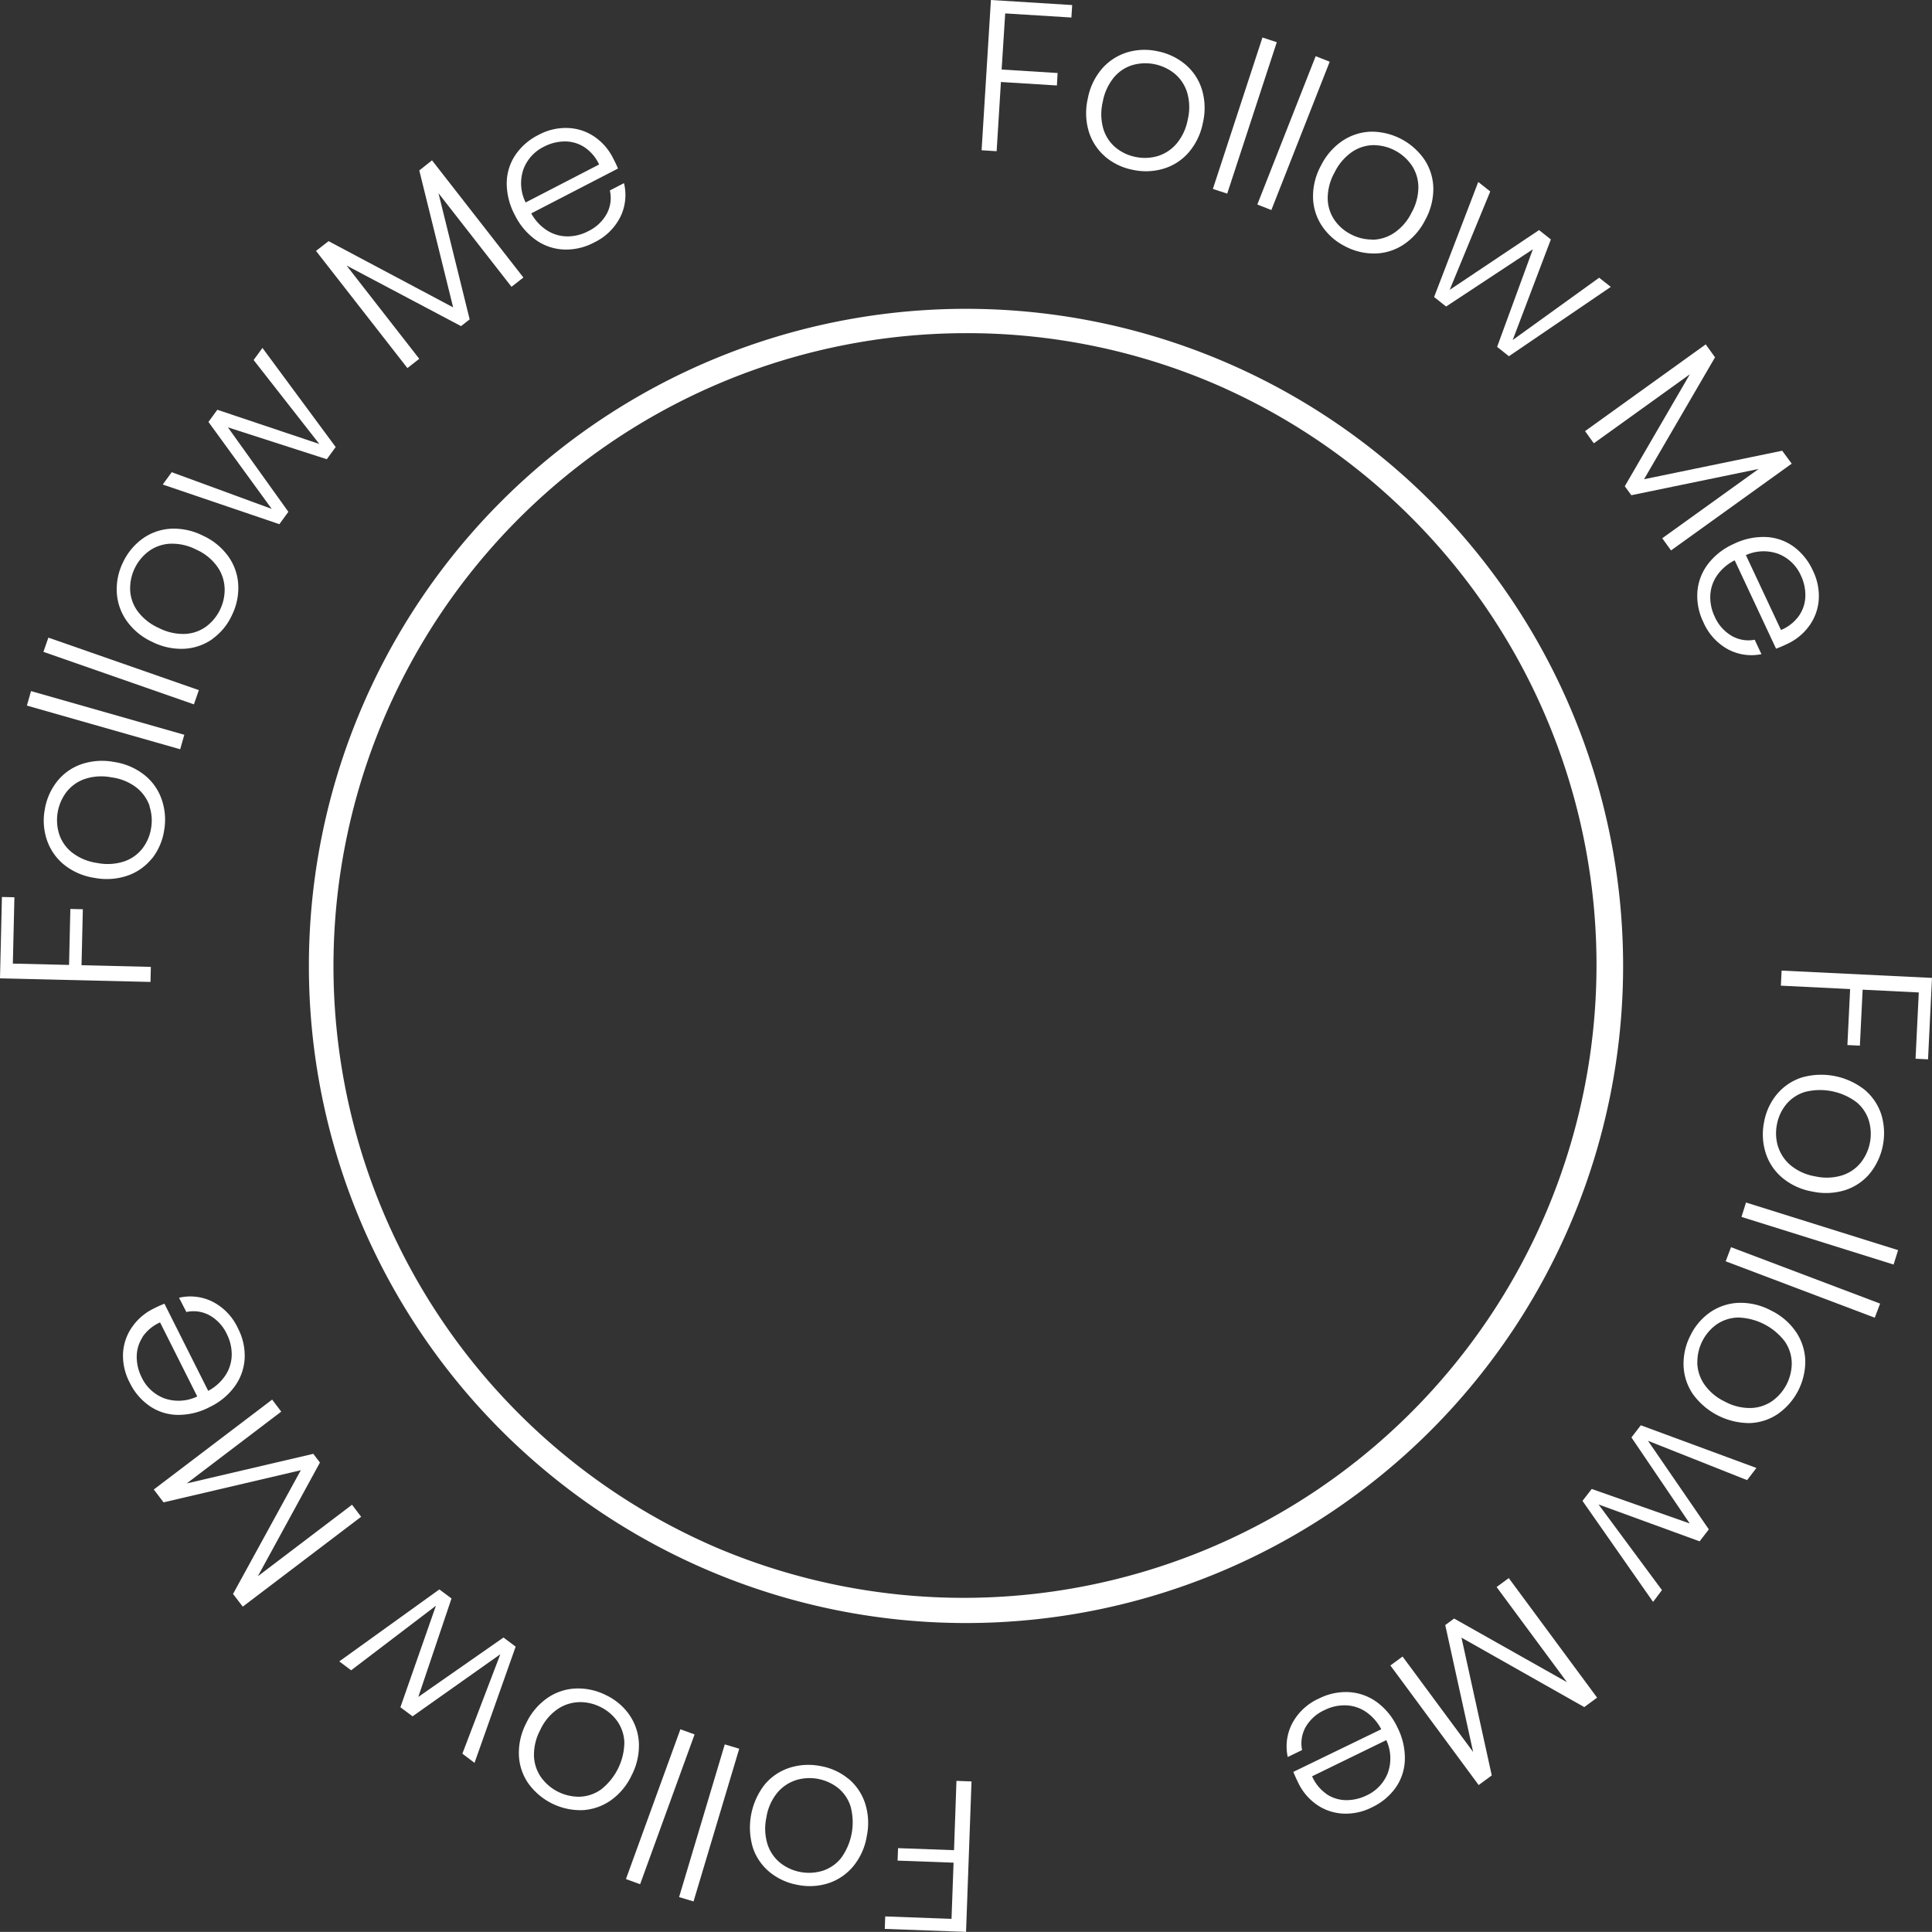
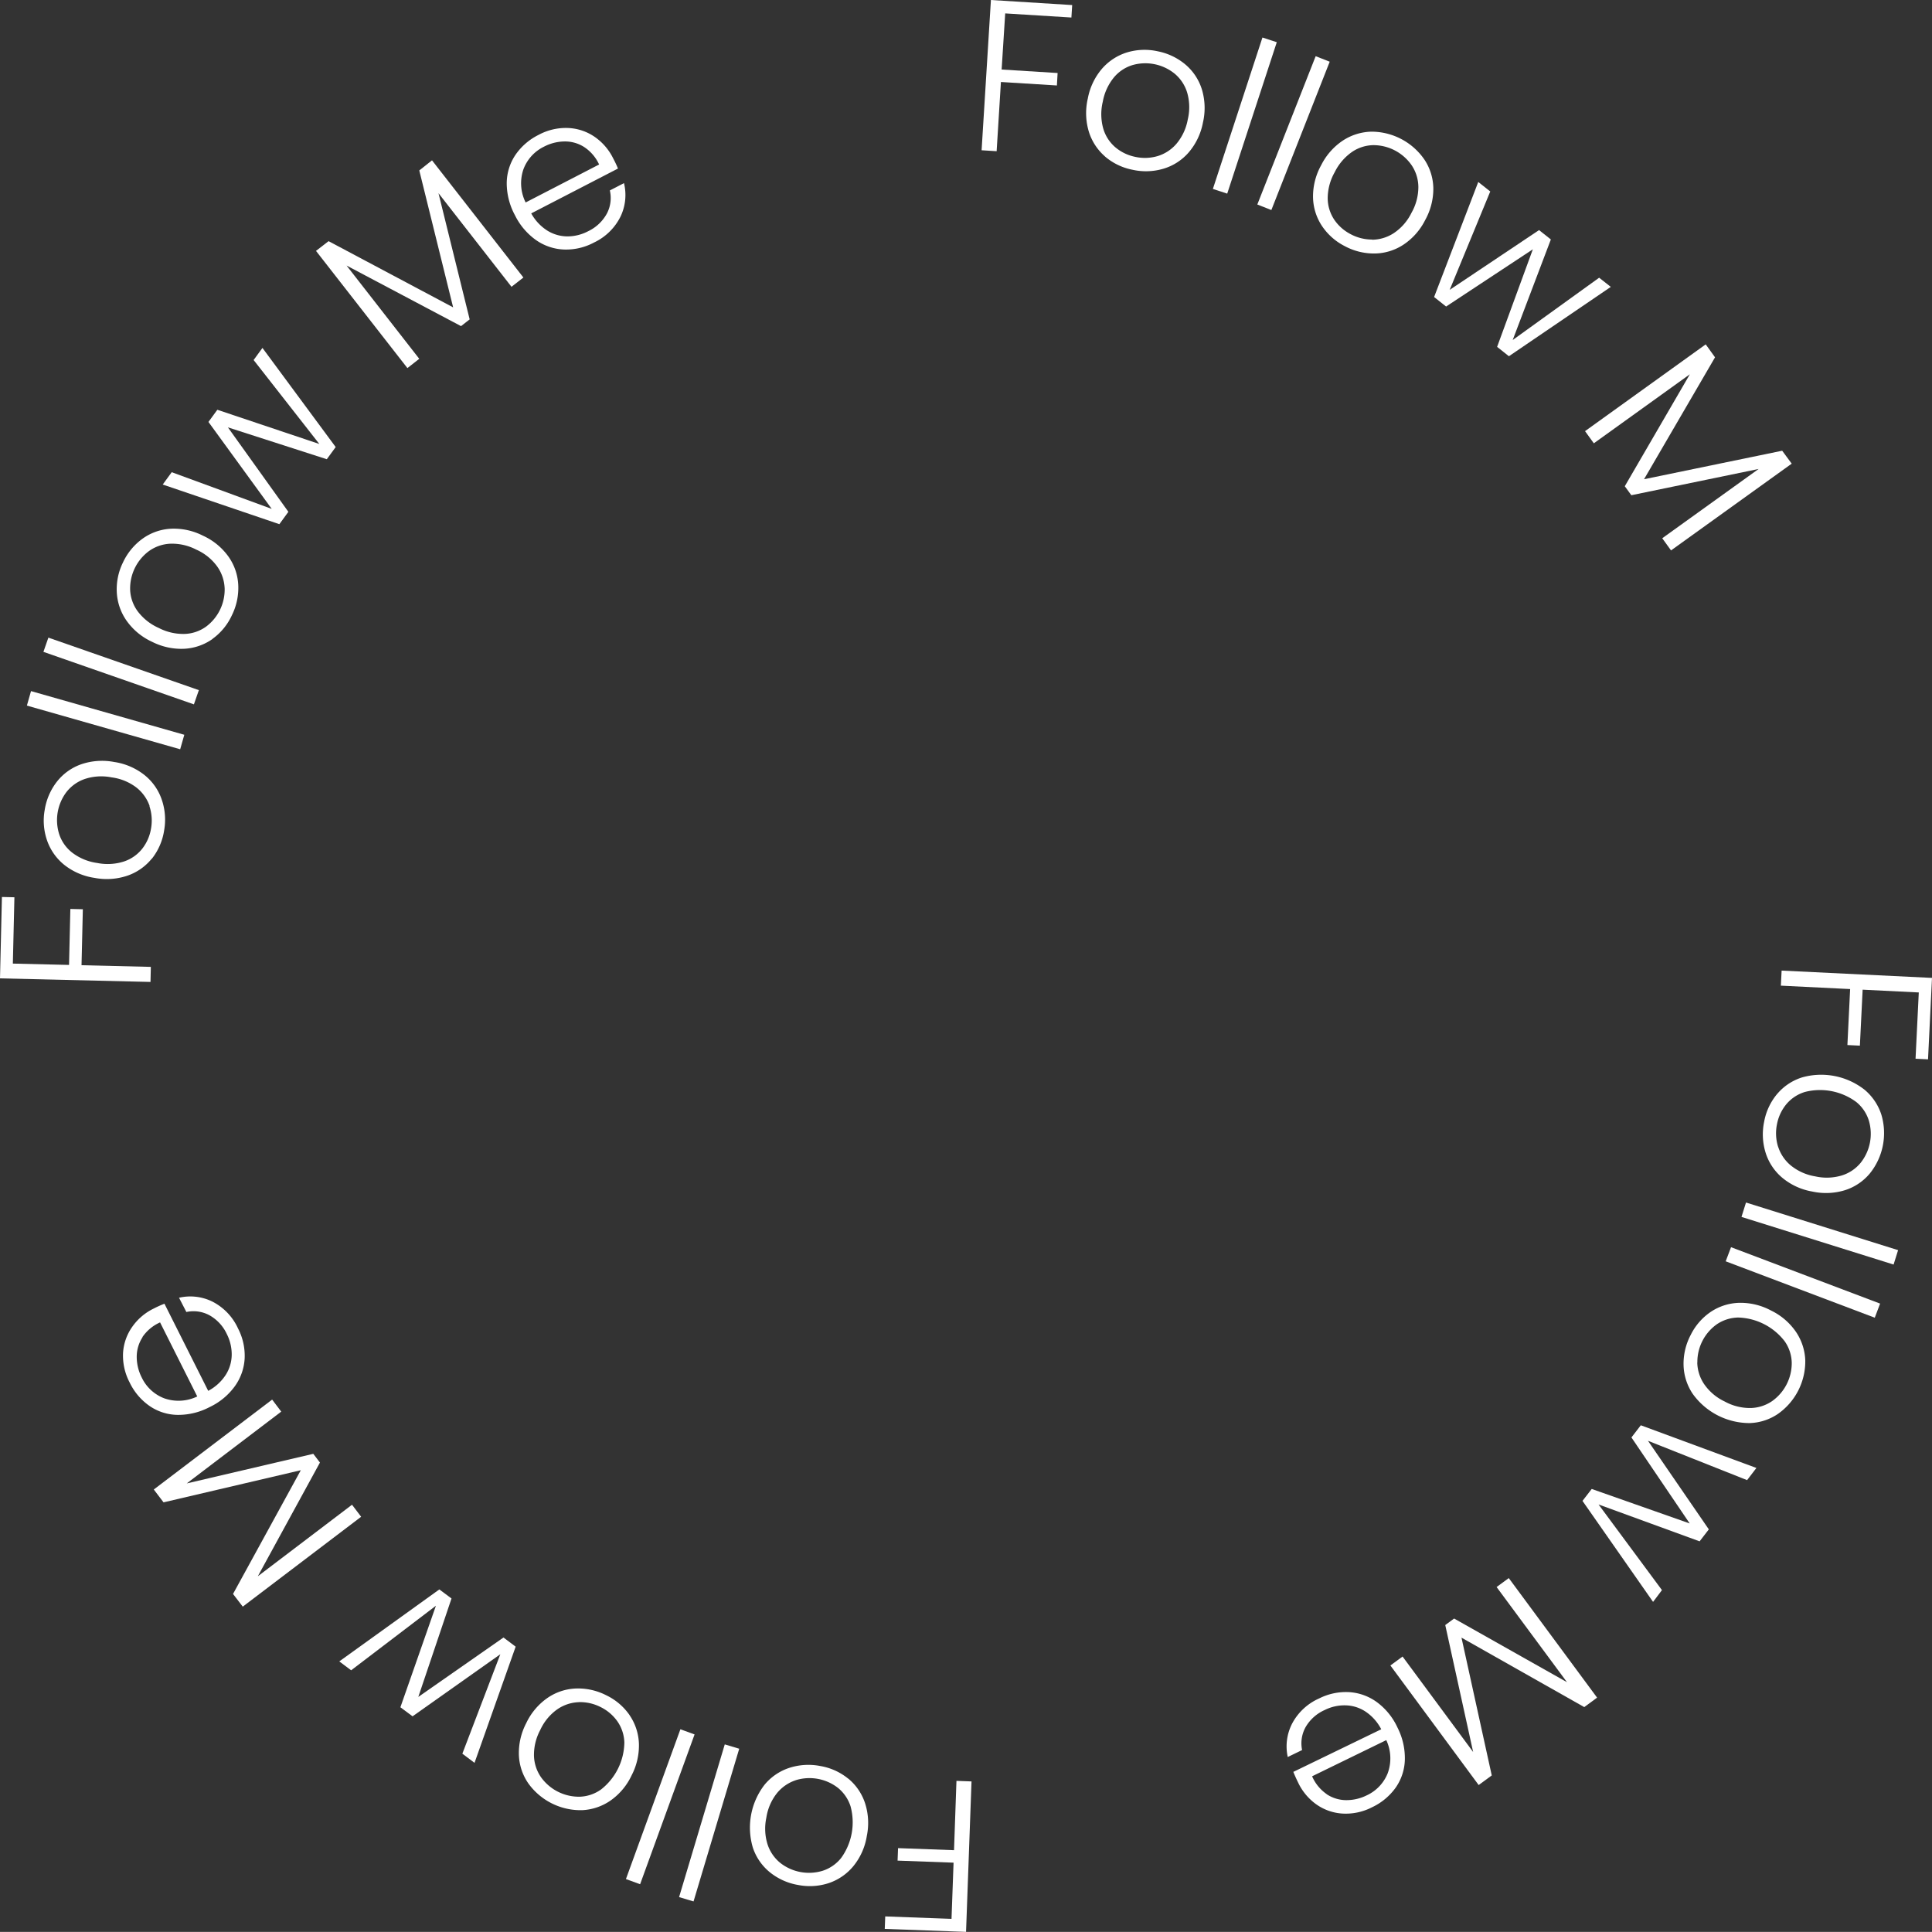
<svg xmlns="http://www.w3.org/2000/svg" width="79.384" height="79.379" viewBox="0 0 79.384 79.379">
  <rect x="0" y="0" width="79.384" height="79.379" fill="#333333" stroke="none" />
  <defs>
    <clipPath id="clip-path">
      <rect id="長方形_631" data-name="長方形 631" width="79.384" height="79.379" fill="#fff" />
    </clipPath>
  </defs>
  <g id="グループ_392" data-name="グループ 392" transform="translate(-1573.308 -1270.311)">
-     <path id="楕円形_9" data-name="楕円形 9" d="M27,1A26.007,26.007,0,0,0,16.88,50.957,26.007,26.007,0,0,0,37.12,3.043,25.836,25.836,0,0,0,27,1m0-1A27,27,0,1,1,0,27,27,27,0,0,1,27,0Z" transform="translate(1586 1283)" fill="#fff" />
    <g id="グループ_388" data-name="グループ 388" transform="translate(1573.308 1270.311)">
      <path id="パス_704" data-name="パス 704" d="M59.626,0l-.383,6.174.618.039.176-2.844,2.3.143L62.366,3l-2.3-.143L60.213.551l2.72.169.032-.512Z" transform="translate(-18.91 0)" fill="#fff" />
      <g id="グループ_386" data-name="グループ 386">
        <g id="グループ_385" data-name="グループ 385" clip-path="url(#clip-path)">
          <path id="パス_705" data-name="パス 705" d="M66.323,7.385a2.214,2.214,0,0,1-.663-1.025,2.646,2.646,0,0,1-.039-1.351,2.618,2.618,0,0,1,.58-1.221,2.238,2.238,0,0,1,1.027-.672,2.49,2.49,0,0,1,1.267-.047,2.52,2.52,0,0,1,1.146.551,2.191,2.191,0,0,1,.671,1.027A2.643,2.643,0,0,1,70.351,6a2.631,2.631,0,0,1-.579,1.217,2.2,2.2,0,0,1-1.036.674,2.525,2.525,0,0,1-1.275.046,2.465,2.465,0,0,1-1.138-.549m2.159-.011a1.657,1.657,0,0,0,.78-.507,2.13,2.13,0,0,0,.466-1,2.157,2.157,0,0,0-.023-1.1,1.634,1.634,0,0,0-.507-.775,1.915,1.915,0,0,0-1.733-.362,1.6,1.6,0,0,0-.771.509,2.189,2.189,0,0,0-.458,1,2.187,2.187,0,0,0,.019,1.1,1.6,1.6,0,0,0,.5.773,1.828,1.828,0,0,0,.818.392,1.855,1.855,0,0,0,.911-.031" transform="translate(-20.924 -0.961)" fill="#fff" />
          <rect id="長方形_623" data-name="長方形 623" width="6.549" height="0.62" transform="matrix(0.311, -0.95, 0.95, 0.311, 49.836, 7.763)" fill="#fff" />
          <rect id="長方形_624" data-name="長方形 624" width="6.549" height="0.62" transform="translate(51.662 8.403) rotate(-68.524)" fill="#fff" />
          <path id="パス_706" data-name="パス 706" d="M79.6,11.8a2.2,2.2,0,0,1-.354-1.168,2.642,2.642,0,0,1,.335-1.309,2.631,2.631,0,0,1,.895-1.014,2.235,2.235,0,0,1,1.172-.363A2.644,2.644,0,0,1,83.827,9.1a2.189,2.189,0,0,1,.362,1.172,2.648,2.648,0,0,1-.336,1.308,2.621,2.621,0,0,1-.893,1.01,2.2,2.2,0,0,1-1.182.362,2.535,2.535,0,0,1-1.238-.308A2.468,2.468,0,0,1,79.6,11.8m2.078.586a1.656,1.656,0,0,0,.888-.272,2.12,2.12,0,0,0,.725-.833,2.152,2.152,0,0,0,.283-1.067,1.622,1.622,0,0,0-.274-.885A1.915,1.915,0,0,0,81.735,8.5a1.6,1.6,0,0,0-.881.275,2.192,2.192,0,0,0-.718.838,2.191,2.191,0,0,0-.287,1.064,1.608,1.608,0,0,0,.266.881,1.827,1.827,0,0,0,.677.6,1.864,1.864,0,0,0,.884.221" transform="translate(-25.295 -2.536)" fill="#fff" />
          <path id="パス_707" data-name="パス 707" d="M93.814,15.293l-4.186,2.849-.485-.385,1.468-4.008L87.047,16.1l-.493-.391,1.814-4.727.493.39-1.667,4.043,3.672-2.456.485.385-1.568,4.132,3.552-2.56Z" transform="translate(-27.628 -3.505)" fill="#fff" />
          <path id="パス_708" data-name="パス 708" d="M104.159,25.682,99.2,29.247l-.361-.5L102.8,25.9l-5.231,1.079L97.3,26.61l2.673-4.6-3.945,2.836-.361-.5,4.958-3.565.383.532-2.917,5.009,5.676-1.171Z" transform="translate(-30.539 -6.631)" fill="#fff" />
-           <path id="パス_709" data-name="パス 709" d="M105.671,37l-1.7-3.631a1.947,1.947,0,0,0-.737.639,1.564,1.564,0,0,0-.266.818,1.848,1.848,0,0,0,.18.854,1.706,1.706,0,0,0,.7.793,1.368,1.368,0,0,0,.944.159l.278.593a2.048,2.048,0,0,1-1.367-.195,2.316,2.316,0,0,1-1.023-1.129,2.442,2.442,0,0,1-.242-1.235,2.158,2.158,0,0,1,.427-1.134,2.714,2.714,0,0,1,1.061-.834,2.768,2.768,0,0,1,1.321-.287,2.093,2.093,0,0,1,1.142.393,2.488,2.488,0,0,1,.794.986,2.364,2.364,0,0,1,.24,1.221,2.081,2.081,0,0,1-.4,1.065,2.305,2.305,0,0,1-.9.731,4.854,4.854,0,0,1-.448.191m.939-1.354a1.463,1.463,0,0,0,.26-.8,1.861,1.861,0,0,0-.184-.852,1.686,1.686,0,0,0-.9-.878,1.768,1.768,0,0,0-1.359.041l1.442,3.077a1.71,1.71,0,0,0,.741-.587" transform="translate(-32.694 -10.346)" fill="#fff" />
          <path id="パス_710" data-name="パス 710" d="M113.53,62.226l-.513-.025.133-2.723-2.307-.114-.113,2.3-.513-.025.112-2.3-2.846-.14.031-.619,6.179.3Z" transform="translate(-34.309 -18.699)" fill="#fff" />
          <path id="パス_711" data-name="パス 711" d="M106.986,65.652A2.206,2.206,0,0,1,108,64.975a2.887,2.887,0,0,1,2.58.507,2.228,2.228,0,0,1,.685,1.017,2.642,2.642,0,0,1-.472,2.42,2.192,2.192,0,0,1-1.017.686,2.652,2.652,0,0,1-1.349.057A2.623,2.623,0,0,1,107.2,69.1a2.2,2.2,0,0,1-.688-1.027,2.542,2.542,0,0,1-.063-1.274,2.466,2.466,0,0,1,.534-1.145m.039,2.158a1.652,1.652,0,0,0,.517.773,2.133,2.133,0,0,0,1.007.453,2.158,2.158,0,0,0,1.1-.038,1.62,1.62,0,0,0,.768-.517,1.91,1.91,0,0,0,.338-1.737,1.589,1.589,0,0,0-.517-.763,2.5,2.5,0,0,0-2.111-.412,1.6,1.6,0,0,0-.767.509,1.827,1.827,0,0,0-.381.823,1.851,1.851,0,0,0,.044.91" transform="translate(-33.963 -20.703)" fill="#fff" />
          <rect id="長方形_625" data-name="長方形 625" width="0.62" height="6.549" transform="translate(71.556 50.002) rotate(-72.612)" fill="#fff" />
          <rect id="長方形_626" data-name="長方形 626" width="0.62" height="6.549" transform="translate(70.907 51.826) rotate(-69.278)" fill="#fff" />
          <path id="パス_712" data-name="パス 712" d="M102.731,79a2.206,2.206,0,0,1,1.163-.369,2.651,2.651,0,0,1,1.314.318,2.623,2.623,0,0,1,1.025.882A2.233,2.233,0,0,1,106.611,81a2.641,2.641,0,0,1-1.123,2.195,2.189,2.189,0,0,1-1.167.377,2.877,2.877,0,0,1-2.334-1.2,2.207,2.207,0,0,1-.377-1.177,2.531,2.531,0,0,1,.292-1.242,2.462,2.462,0,0,1,.829-.953m-.558,2.085a1.648,1.648,0,0,0,.282.885,2.126,2.126,0,0,0,.843.714,2.154,2.154,0,0,0,1.071.269,1.631,1.631,0,0,0,.881-.285,1.916,1.916,0,0,0,.805-1.575,1.6,1.6,0,0,0-.287-.878,2.5,2.5,0,0,0-1.914-.98,1.62,1.62,0,0,0-.877.277,1.9,1.9,0,0,0-.8,1.573" transform="translate(-32.434 -25.099)" fill="#fff" />
          <path id="パス_713" data-name="パス 713" d="M98.409,93.279l-2.9-4.15.379-.49,4.026,1.417-2.394-3.534.385-.5,4.75,1.754-.383.5L98.2,86.66l2.5,3.64-.379.491-4.152-1.515,2.605,3.519Z" transform="translate(-30.486 -27.459)" fill="#fff" />
          <path id="パス_714" data-name="パス 714" d="M87.543,103.748l-3.627-4.913.5-.368,2.9,3.923-1.146-5.216.364-.268,4.637,2.615L88.28,95.612l.5-.368,3.629,4.912-.527.389-5.045-2.854,1.244,5.662Z" transform="translate(-26.786 -30.402)" fill="#fff" />
          <path id="パス_715" data-name="パス 715" d="M77.933,105.4l3.608-1.749a1.944,1.944,0,0,0-.648-.728,1.55,1.55,0,0,0-.822-.255,1.809,1.809,0,0,0-.851.191,1.705,1.705,0,0,0-.785.7,1.369,1.369,0,0,0-.146.946l-.59.286a2.048,2.048,0,0,1,.178-1.37,2.313,2.313,0,0,1,1.115-1.038,2.448,2.448,0,0,1,1.232-.258,2.16,2.16,0,0,1,1.139.412,2.7,2.7,0,0,1,.848,1.049,2.771,2.771,0,0,1,.3,1.318,2.1,2.1,0,0,1-.379,1.148,2.5,2.5,0,0,1-.976.807,2.351,2.351,0,0,1-1.218.255,2.081,2.081,0,0,1-1.07-.381,2.313,2.313,0,0,1-.743-.894c-.093-.191-.158-.34-.2-.446m1.366.921a1.466,1.466,0,0,0,.8.249,1.873,1.873,0,0,0,.85-.195,1.688,1.688,0,0,0,.866-.912,1.772,1.772,0,0,0-.059-1.359L78.7,105.583a1.72,1.72,0,0,0,.6.733" transform="translate(-24.787 -32.597)" fill="#fff" />
          <path id="パス_716" data-name="パス 716" d="M53.4,113.566l.019-.513,2.724.1.084-2.309-2.3-.084.019-.513,2.3.084.1-2.848.619.023-.225,6.182Z" transform="translate(-17.046 -34.309)" fill="#fff" />
          <path id="パス_717" data-name="パス 717" d="M49.3,107.08a2.205,2.205,0,0,1,.69,1.007,2.642,2.642,0,0,1,.074,1.349,2.612,2.612,0,0,1-.548,1.236,2.231,2.231,0,0,1-1.008.7,2.489,2.489,0,0,1-1.265.08,2.515,2.515,0,0,1-1.16-.52,2.195,2.195,0,0,1-.7-1.009,2.882,2.882,0,0,1,.472-2.581,2.206,2.206,0,0,1,1.018-.7,2.546,2.546,0,0,1,1.274-.079,2.466,2.466,0,0,1,1.151.519m-2.157.067a1.663,1.663,0,0,0-.766.526,2.125,2.125,0,0,0-.44,1.014,2.152,2.152,0,0,0,.052,1.1,1.632,1.632,0,0,0,.527.761,1.913,1.913,0,0,0,1.742.316,1.6,1.6,0,0,0,.756-.528,2.5,2.5,0,0,0,.384-2.116,1.609,1.609,0,0,0-.518-.76,1.908,1.908,0,0,0-1.737-.315" transform="translate(-14.447 -34)" fill="#fff" />
          <rect id="長方形_627" data-name="長方形 627" width="6.549" height="0.62" transform="translate(27.903 77.95) rotate(-73.345)" fill="#fff" />
          <rect id="長方形_628" data-name="長方形 628" width="6.549" height="0.62" transform="translate(25.719 77.209) rotate(-70.02)" fill="#fff" />
          <path id="パス_718" data-name="パス 718" d="M35.861,103a2.206,2.206,0,0,1,.385,1.158,2.653,2.653,0,0,1-.3,1.317,2.614,2.614,0,0,1-.868,1.036,2.232,2.232,0,0,1-1.162.394,2.646,2.646,0,0,1-2.209-1.094,2.186,2.186,0,0,1-.392-1.162,2.647,2.647,0,0,1,.3-1.317,2.62,2.62,0,0,1,.867-1.033,2.2,2.2,0,0,1,1.172-.393,2.535,2.535,0,0,1,1.246.276,2.458,2.458,0,0,1,.963.818m-2.091-.532a1.654,1.654,0,0,0-.882.295,2.116,2.116,0,0,0-.7.852,2.16,2.16,0,0,0-.255,1.074,1.628,1.628,0,0,0,.3.878,1.919,1.919,0,0,0,1.586.785,1.6,1.6,0,0,0,.873-.3,2.5,2.5,0,0,0,.954-1.927,1.609,1.609,0,0,0-.289-.874,1.83,1.83,0,0,0-.692-.585,1.857,1.857,0,0,0-.89-.2" transform="translate(-9.994 -32.527)" fill="#fff" />
          <path id="パス_719" data-name="パス 719" d="M20.477,98.885l4.111-2.957.5.372-1.364,4.045,3.5-2.441.5.376-1.69,4.774-.5-.377,1.56-4.085-3.606,2.55-.5-.372,1.46-4.172-3.484,2.653Z" transform="translate(-6.536 -30.62)" fill="#fff" />
          <path id="パス_720" data-name="パス 720" d="M9.282,88.165l4.863-3.694.374.494-3.883,2.95,5.2-1.216.273.359L13.557,91.73l3.87-2.939.375.494-4.864,3.693-.4-.521,2.785-5.084L9.683,88.693Z" transform="translate(-2.963 -26.963)" fill="#fff" />
          <path id="パス_721" data-name="パス 721" d="M9.125,78.542l1.8,3.584a1.93,1.93,0,0,0,.72-.657,1.564,1.564,0,0,0,.246-.826,1.843,1.843,0,0,0-.2-.848,1.706,1.706,0,0,0-.715-.775,1.372,1.372,0,0,0-.948-.134L9.726,78.3a2.052,2.052,0,0,1,1.372.159,2.314,2.314,0,0,1,1.051,1.1,2.438,2.438,0,0,1,.274,1.228,2.154,2.154,0,0,1-.4,1.144,2.709,2.709,0,0,1-1.039.861,2.766,2.766,0,0,1-1.313.321,2.08,2.08,0,0,1-1.153-.364,2.478,2.478,0,0,1-.82-.965,2.368,2.368,0,0,1-.272-1.215A2.075,2.075,0,0,1,7.8,79.5a2.3,2.3,0,0,1,.884-.755,4.681,4.681,0,0,1,.443-.2m-.9,1.377a1.467,1.467,0,0,0-.239.808,1.875,1.875,0,0,0,.206.848,1.692,1.692,0,0,0,.923.854,1.77,1.77,0,0,0,1.358-.076L8.947,79.313a1.723,1.723,0,0,0-.726.605" transform="translate(-2.37 -24.977)" fill="#fff" />
          <path id="パス_722" data-name="パス 722" d="M.079,54.137l.513.012L.528,56.874l2.309.055.054-2.3.513.012-.054,2.3,2.848.068-.014.619L0,57.481Z" transform="translate(0 -17.281)" fill="#fff" />
          <path id="パス_723" data-name="パス 723" d="M7.081,49.938a2.209,2.209,0,0,1-1,.7,2.653,2.653,0,0,1-1.349.092A2.616,2.616,0,0,1,3.492,50.2a2.223,2.223,0,0,1-.711-1,2.483,2.483,0,0,1-.1-1.264,2.518,2.518,0,0,1,.506-1.166,2.193,2.193,0,0,1,1-.711,2.652,2.652,0,0,1,1.348-.092,2.625,2.625,0,0,1,1.239.531,2.2,2.2,0,0,1,.714,1.009,2.529,2.529,0,0,1,.1,1.272,2.468,2.468,0,0,1-.5,1.158m-.095-2.157a1.663,1.663,0,0,0-.537-.758A2.119,2.119,0,0,0,5.43,46.6a2.155,2.155,0,0,0-1.1.065,1.631,1.631,0,0,0-.756.538,1.915,1.915,0,0,0-.293,1.746,1.594,1.594,0,0,0,.539.75,2.178,2.178,0,0,0,1.019.418,2.19,2.19,0,0,0,1.1-.062,1.6,1.6,0,0,0,.752-.528,1.815,1.815,0,0,0,.36-.833,1.862,1.862,0,0,0-.066-.909" transform="translate(-0.844 -14.658)" fill="#fff" />
          <rect id="長方形_629" data-name="長方形 629" width="0.619" height="6.549" transform="translate(1.105 28.992) rotate(-74.097)" fill="#fff" />
          <rect id="長方形_630" data-name="長方形 630" width="0.619" height="6.549" transform="translate(1.784 26.784) rotate(-70.766)" fill="#fff" />
          <path id="パス_724" data-name="パス 724" d="M10.978,36.443a2.207,2.207,0,0,1-1.154.4A2.658,2.658,0,0,1,8.5,36.558,2.612,2.612,0,0,1,7.457,35.7a2.225,2.225,0,0,1-.408-1.157A2.484,2.484,0,0,1,7.3,33.3a2.517,2.517,0,0,1,.809-.982,2.194,2.194,0,0,1,1.157-.407,2.642,2.642,0,0,1,1.321.285,2.624,2.624,0,0,1,1.044.853,2.195,2.195,0,0,1,.407,1.166,2.528,2.528,0,0,1-.26,1.249,2.457,2.457,0,0,1-.8.974m.5-2.1a1.66,1.66,0,0,0-.306-.878,2.123,2.123,0,0,0-.861-.692,2.161,2.161,0,0,0-1.076-.241,1.626,1.626,0,0,0-.873.308,1.912,1.912,0,0,0-.765,1.6,1.6,1.6,0,0,0,.31.869,2.19,2.19,0,0,0,.865.684,2.189,2.189,0,0,0,1.075.245,1.6,1.6,0,0,0,.87-.3,1.9,1.9,0,0,0,.762-1.592" transform="translate(-2.249 -10.186)" fill="#fff" />
          <path id="パス_725" data-name="パス 725" d="M13.919,21l3.009,4.073-.365.5L12.5,24.264l2.484,3.47-.37.508L9.821,26.613l.37-.507L14.3,27.614l-2.6-3.573.365-.5,4.191,1.406-2.7-3.45Z" transform="translate(-3.135 -6.704)" fill="#fff" />
-           <path id="パス_726" data-name="パス 726" d="M23.839,9.677l3.755,4.815-.489.381-3-3.846,1.281,5.185-.355.277L20.328,14l2.987,3.832-.487.381-3.756-4.815.517-.4,5.118,2.72-1.391-5.626Z" transform="translate(-6.088 -3.089)" fill="#fff" />
+           <path id="パス_726" data-name="パス 726" d="M23.839,9.677l3.755,4.815-.489.381-3-3.846,1.281,5.185-.355.277L20.328,14l2.987,3.832-.487.381-3.756-4.815.517-.4,5.118,2.72-1.391-5.626" transform="translate(-6.088 -3.089)" fill="#fff" />
          <path id="パス_727" data-name="パス 727" d="M35.151,9.392,31.59,11.233a1.946,1.946,0,0,0,.667.711,1.576,1.576,0,0,0,.829.234,1.84,1.84,0,0,0,.846-.214,1.71,1.71,0,0,0,.766-.724,1.374,1.374,0,0,0,.122-.95l.581-.3a2.048,2.048,0,0,1-.142,1.373,2.316,2.316,0,0,1-1.088,1.066,2.431,2.431,0,0,1-1.225.289,2.144,2.144,0,0,1-1.15-.382,2.722,2.722,0,0,1-.875-1.027A2.771,2.771,0,0,1,30.583,10a2.1,2.1,0,0,1,.349-1.157,2.488,2.488,0,0,1,.954-.833A2.357,2.357,0,0,1,33.1,7.724a2.075,2.075,0,0,1,1.08.353,2.31,2.31,0,0,1,.766.874c.1.189.167.336.208.441m-1.39-.886a1.465,1.465,0,0,0-.81-.229,1.878,1.878,0,0,0-.845.217,1.69,1.69,0,0,0-.842.933,1.766,1.766,0,0,0,.093,1.357l3.019-1.56a1.714,1.714,0,0,0-.615-.718" transform="translate(-9.762 -2.465)" fill="#fff" />
        </g>
      </g>
    </g>
  </g>
</svg>